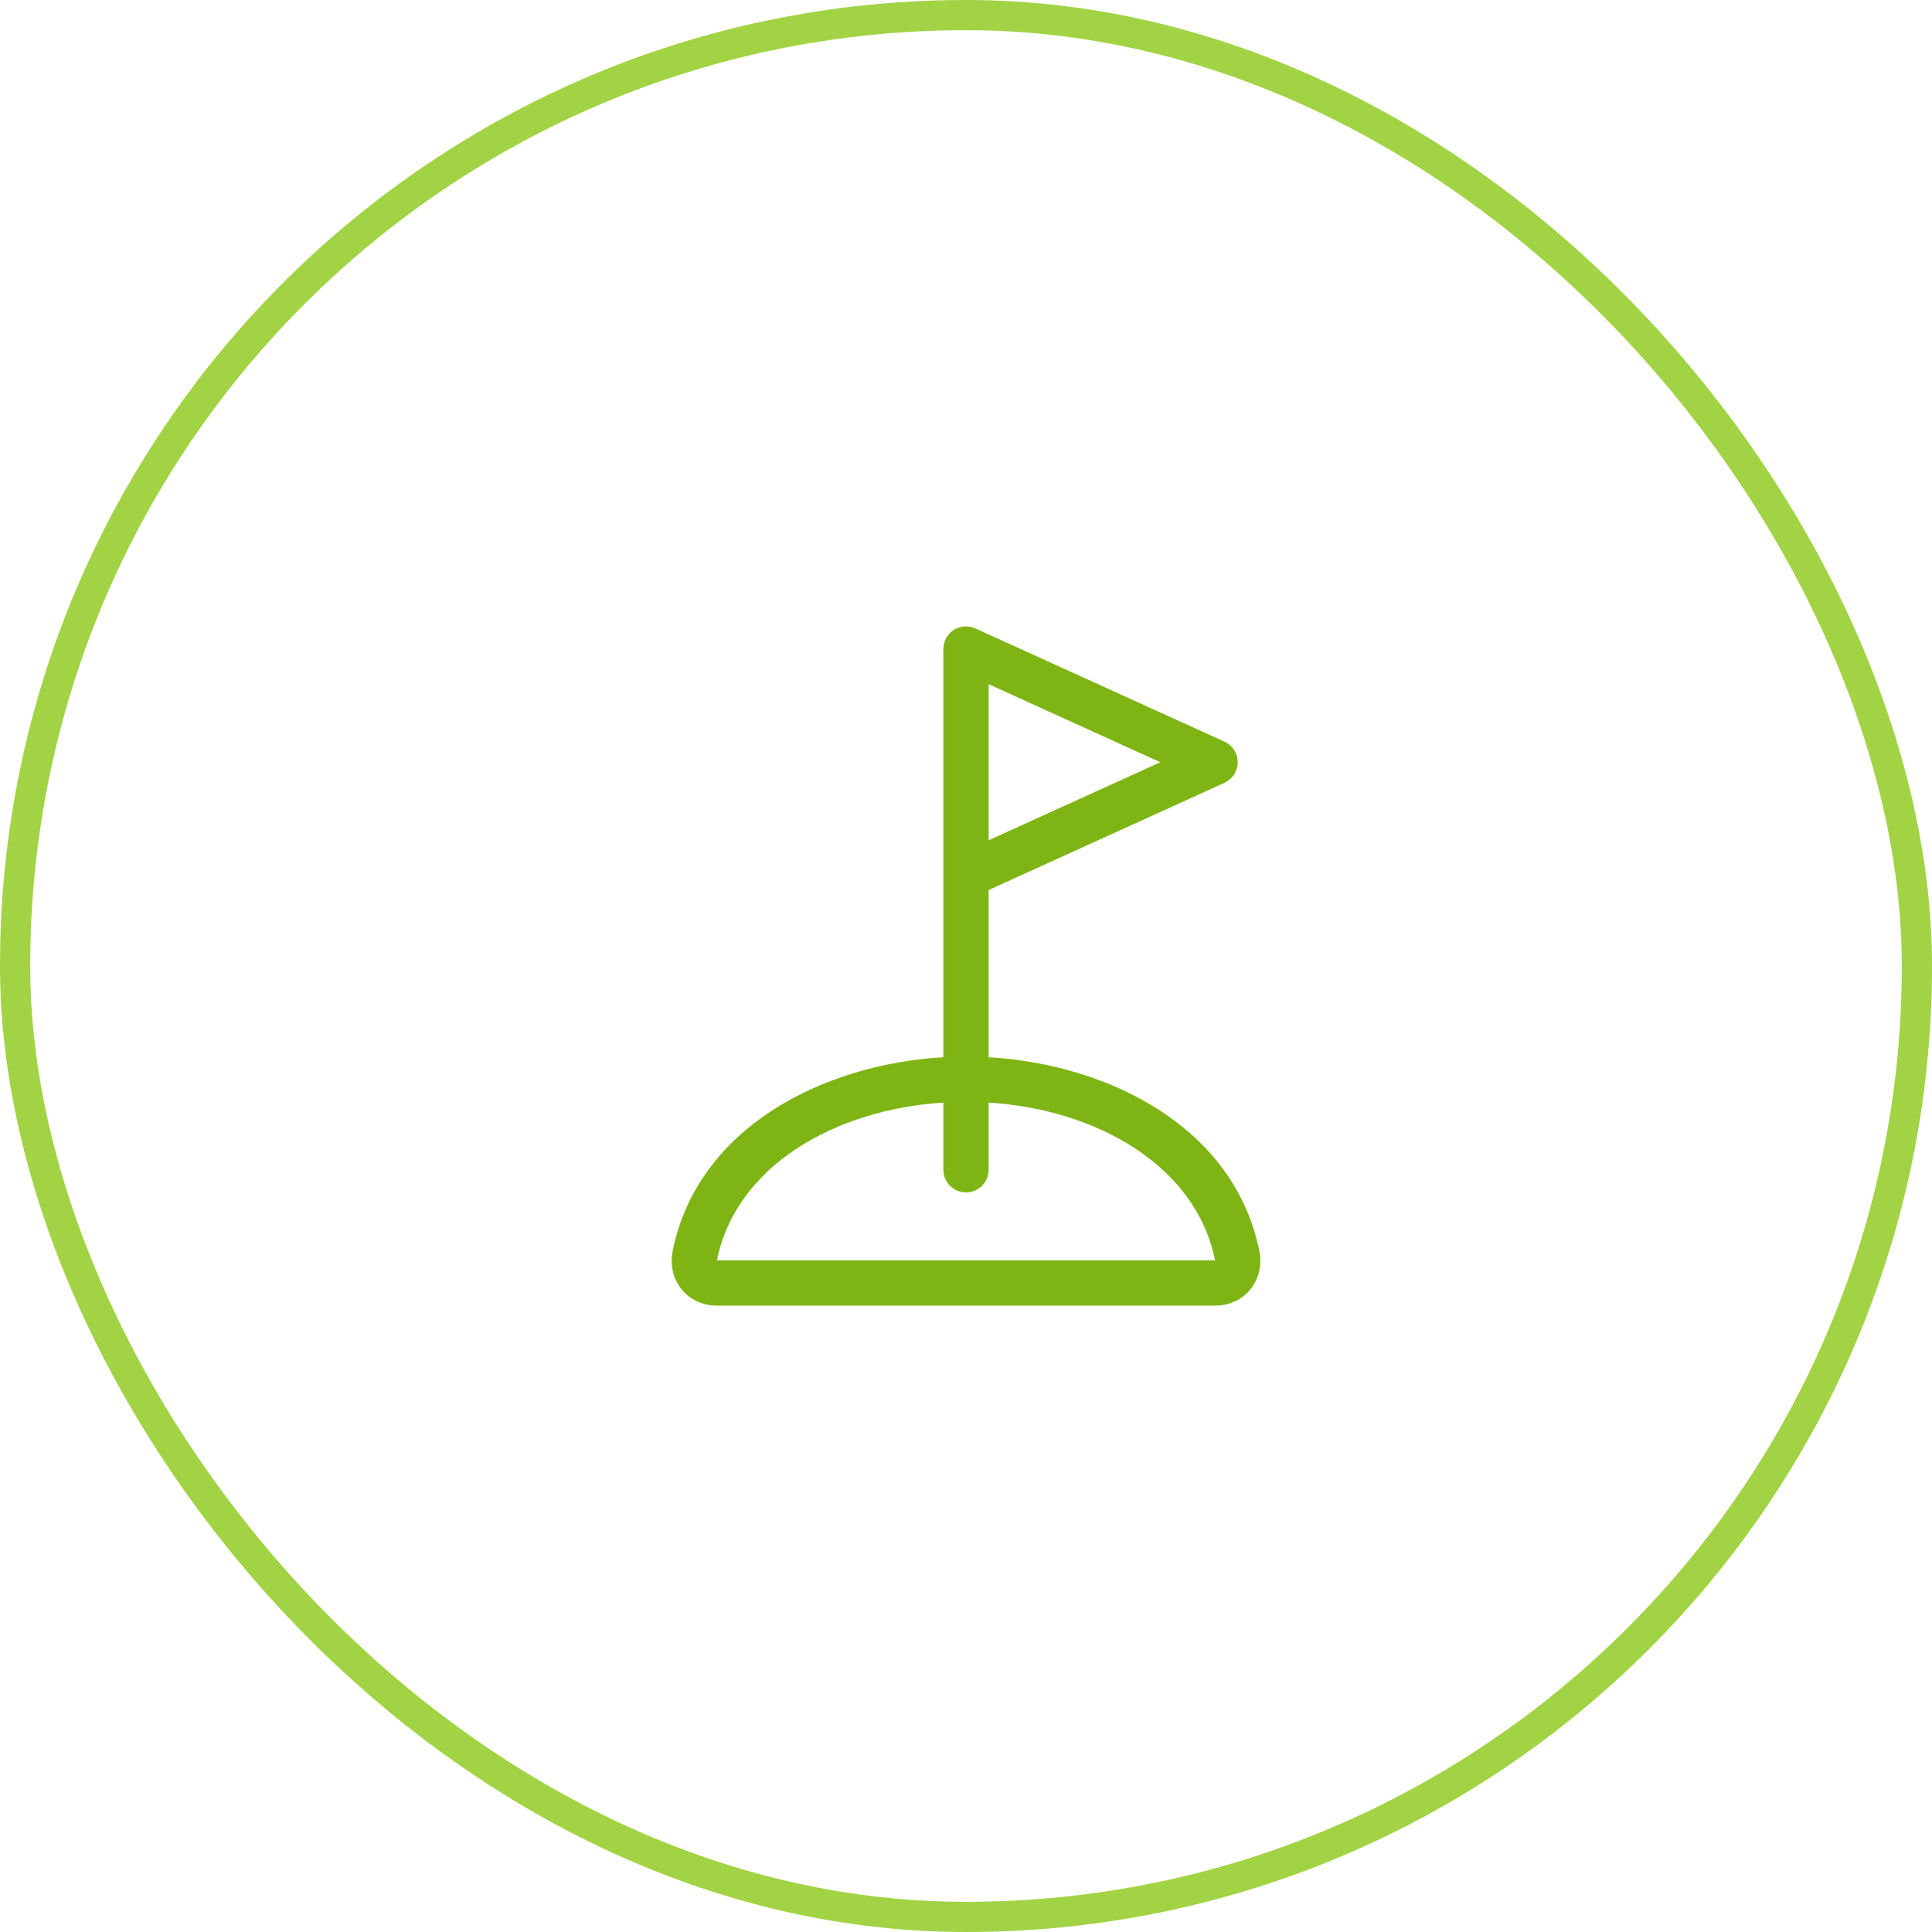
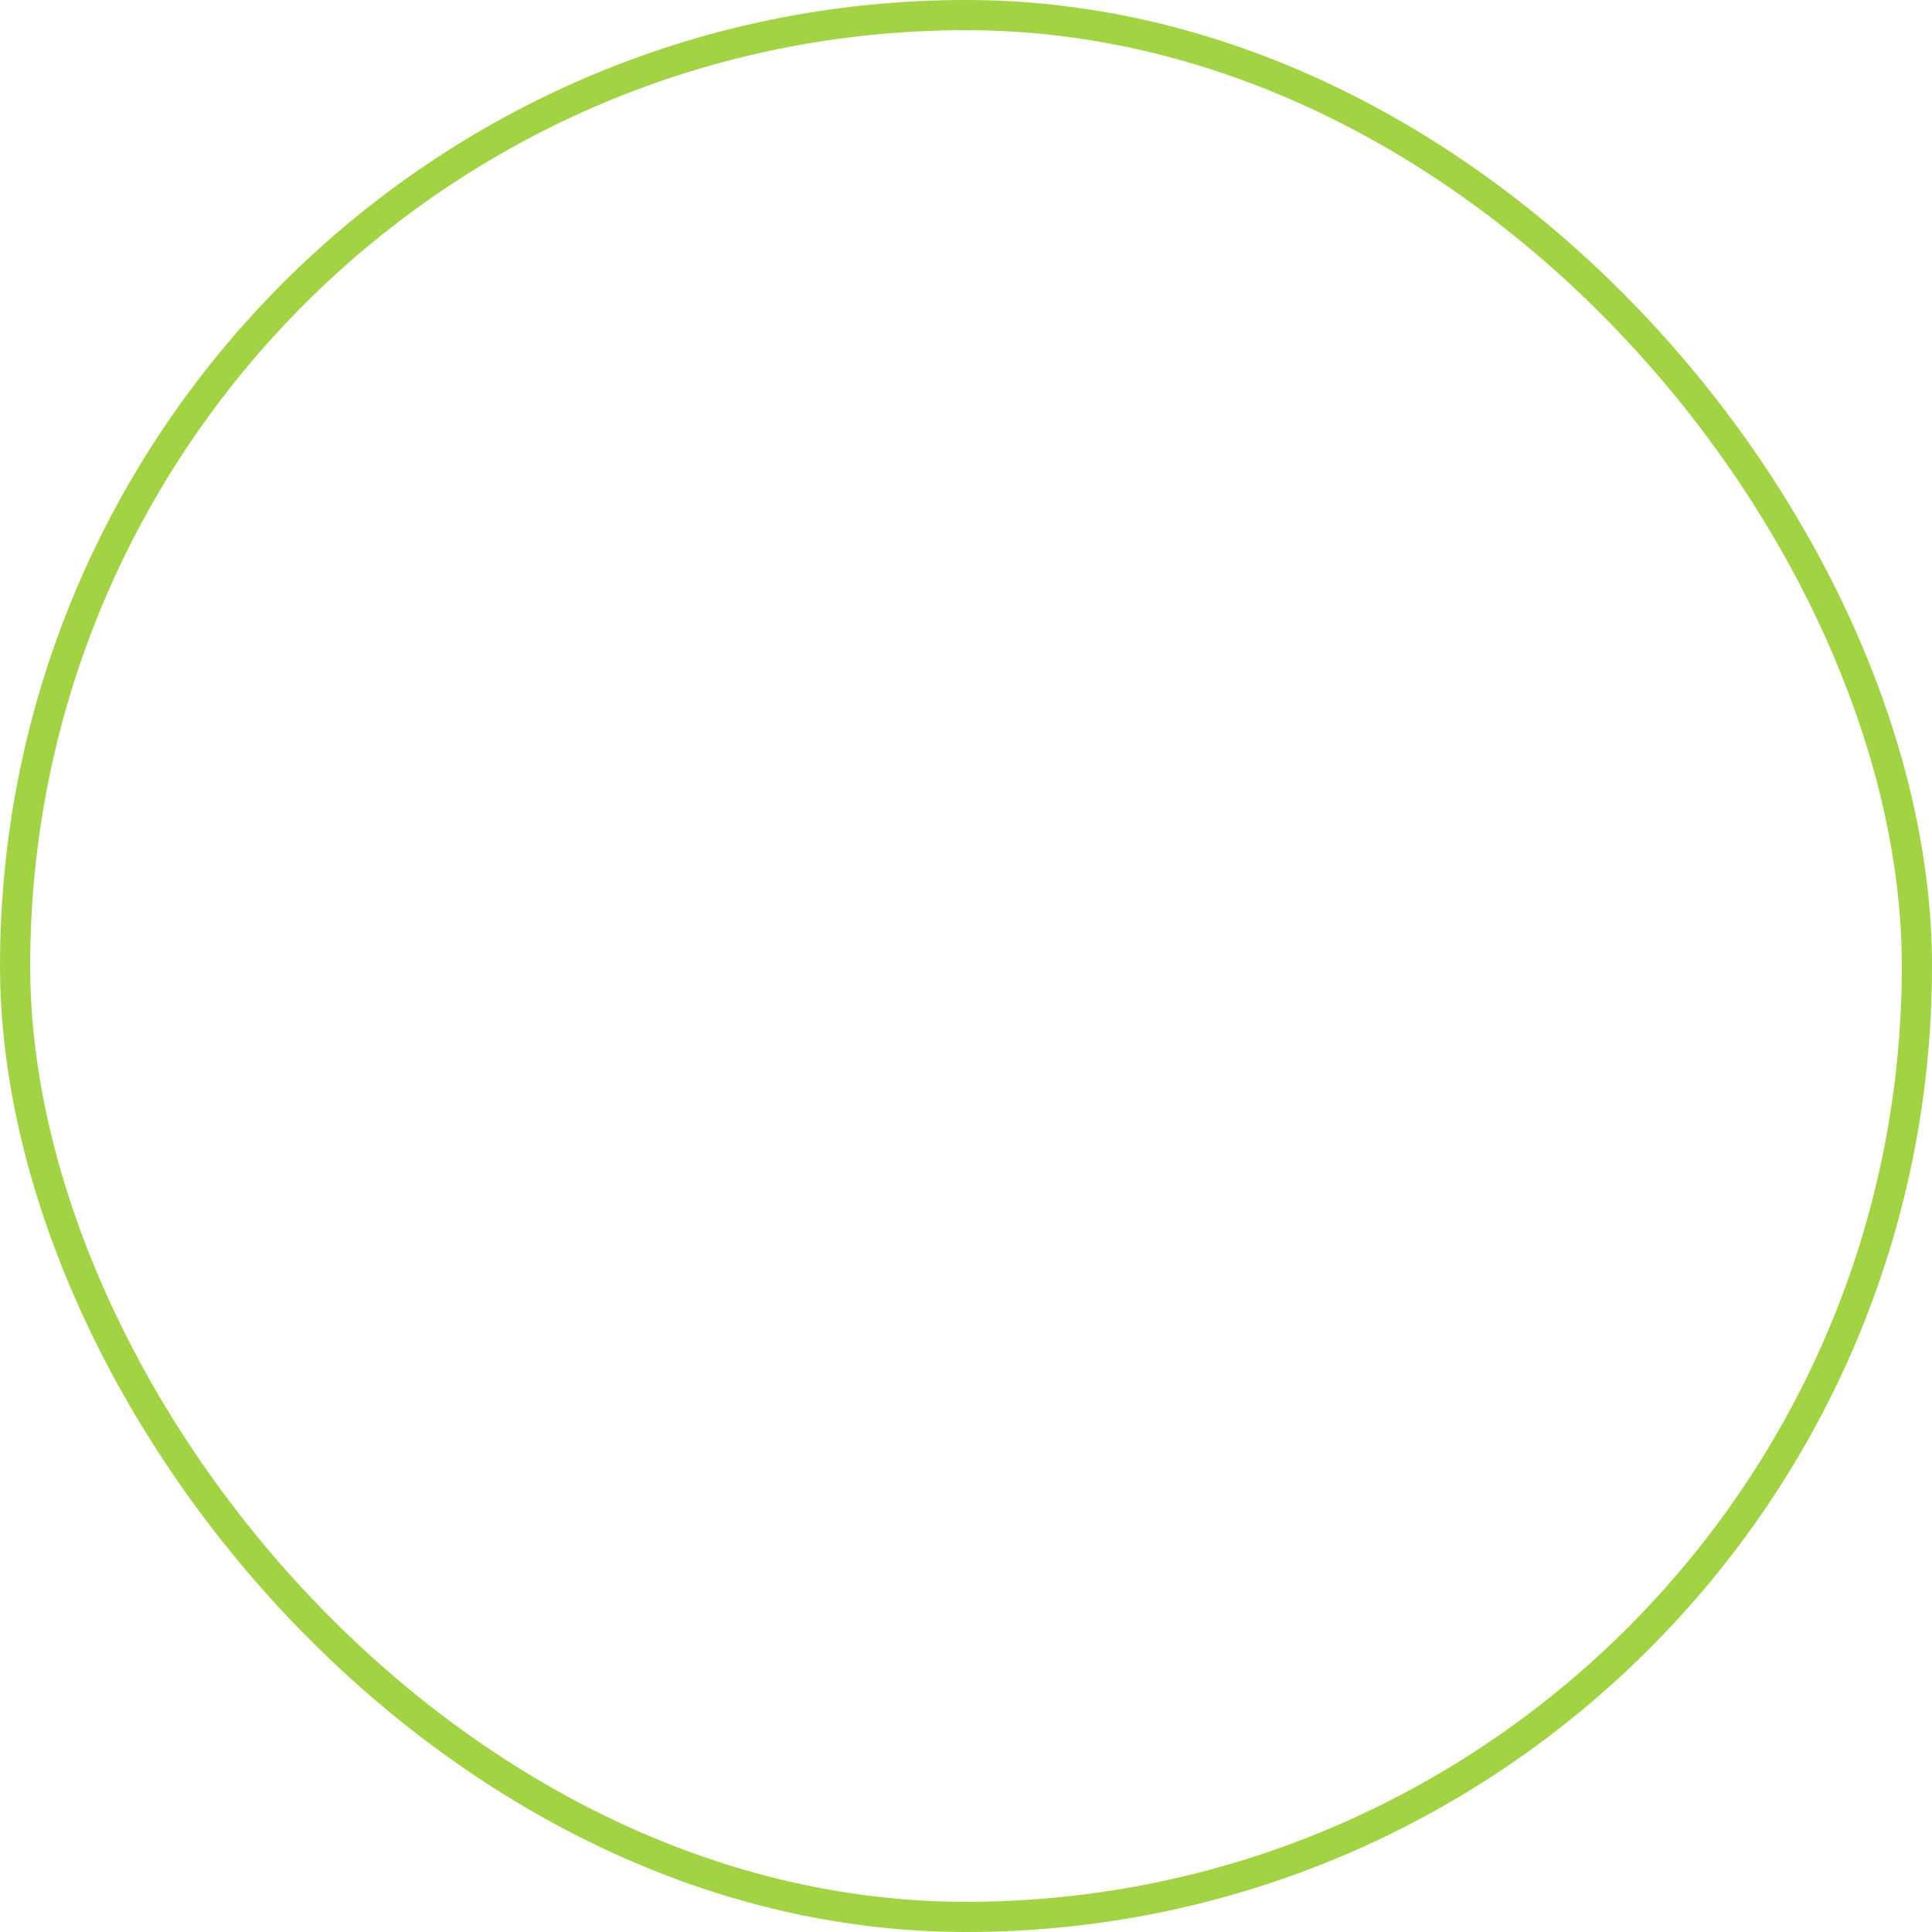
<svg xmlns="http://www.w3.org/2000/svg" width="64" height="64" viewBox="0 0 64 64" fill="none">
  <rect x="0.5" y="0.5" width="63" height="63" rx="31.5" stroke="#A2D344" />
-   <path fill-rule="evenodd" clip-rule="evenodd" d="M31.594 20.869C31.808 20.731 32.078 20.712 32.31 20.817L40.56 24.567C40.828 24.689 41 24.956 41 25.25C41 25.544 40.828 25.811 40.56 25.933L32.75 29.483V35.022C36.761 35.256 40.9 37.364 41.719 41.45L41.719 41.45C41.803 41.873 41.719 42.321 41.449 42.675C41.172 43.04 40.739 43.25 40.25 43.25H23.75C23.261 43.25 22.828 43.04 22.551 42.675C22.281 42.321 22.197 41.873 22.281 41.45C23.1 37.364 27.239 35.256 31.25 35.022V29.017C31.25 29.006 31.25 28.995 31.25 28.984V21.5C31.25 21.245 31.379 21.007 31.594 20.869ZM32.75 27.835L38.437 25.25L32.75 22.665V27.835ZM31.25 36.524C27.618 36.754 24.372 38.652 23.752 41.745L23.017 41.597L23.752 41.745C23.752 41.746 23.751 41.748 23.751 41.75H40.249C40.249 41.748 40.248 41.746 40.248 41.745C39.628 38.652 36.382 36.754 32.75 36.524V38.75C32.75 39.164 32.414 39.5 32 39.5C31.586 39.5 31.25 39.164 31.25 38.75V36.524Z" fill="#7EB515" />
</svg>